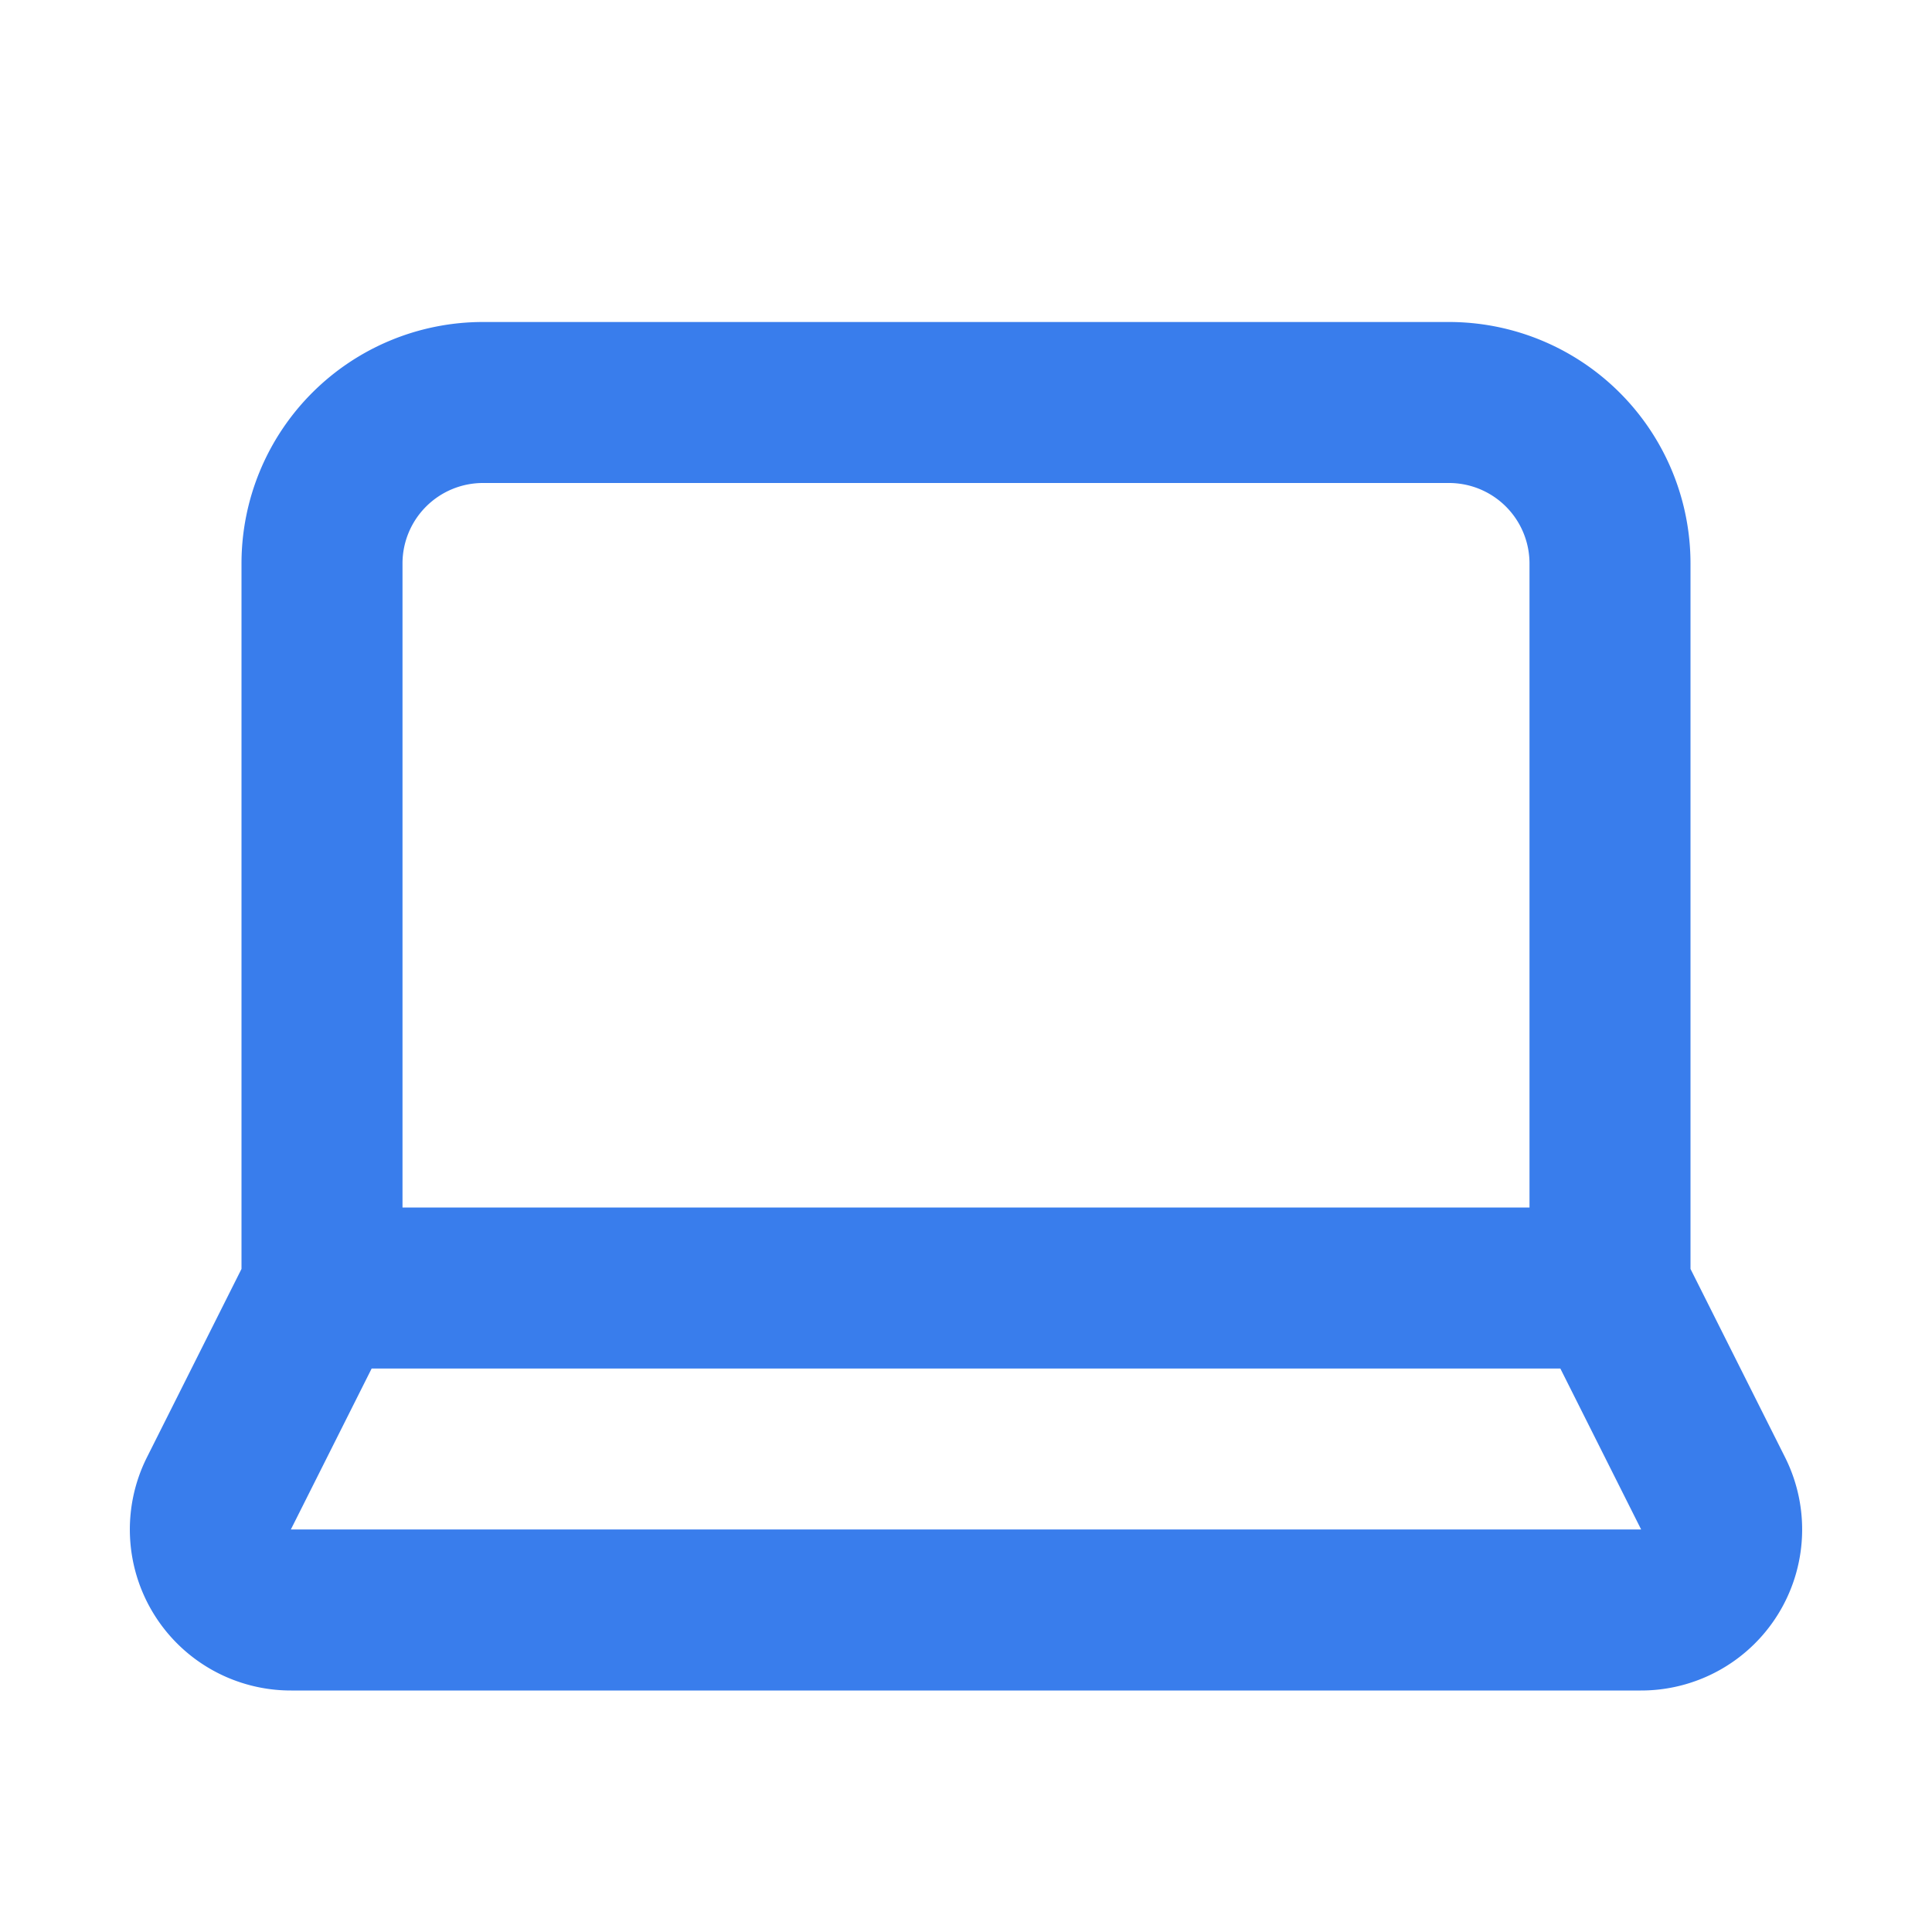
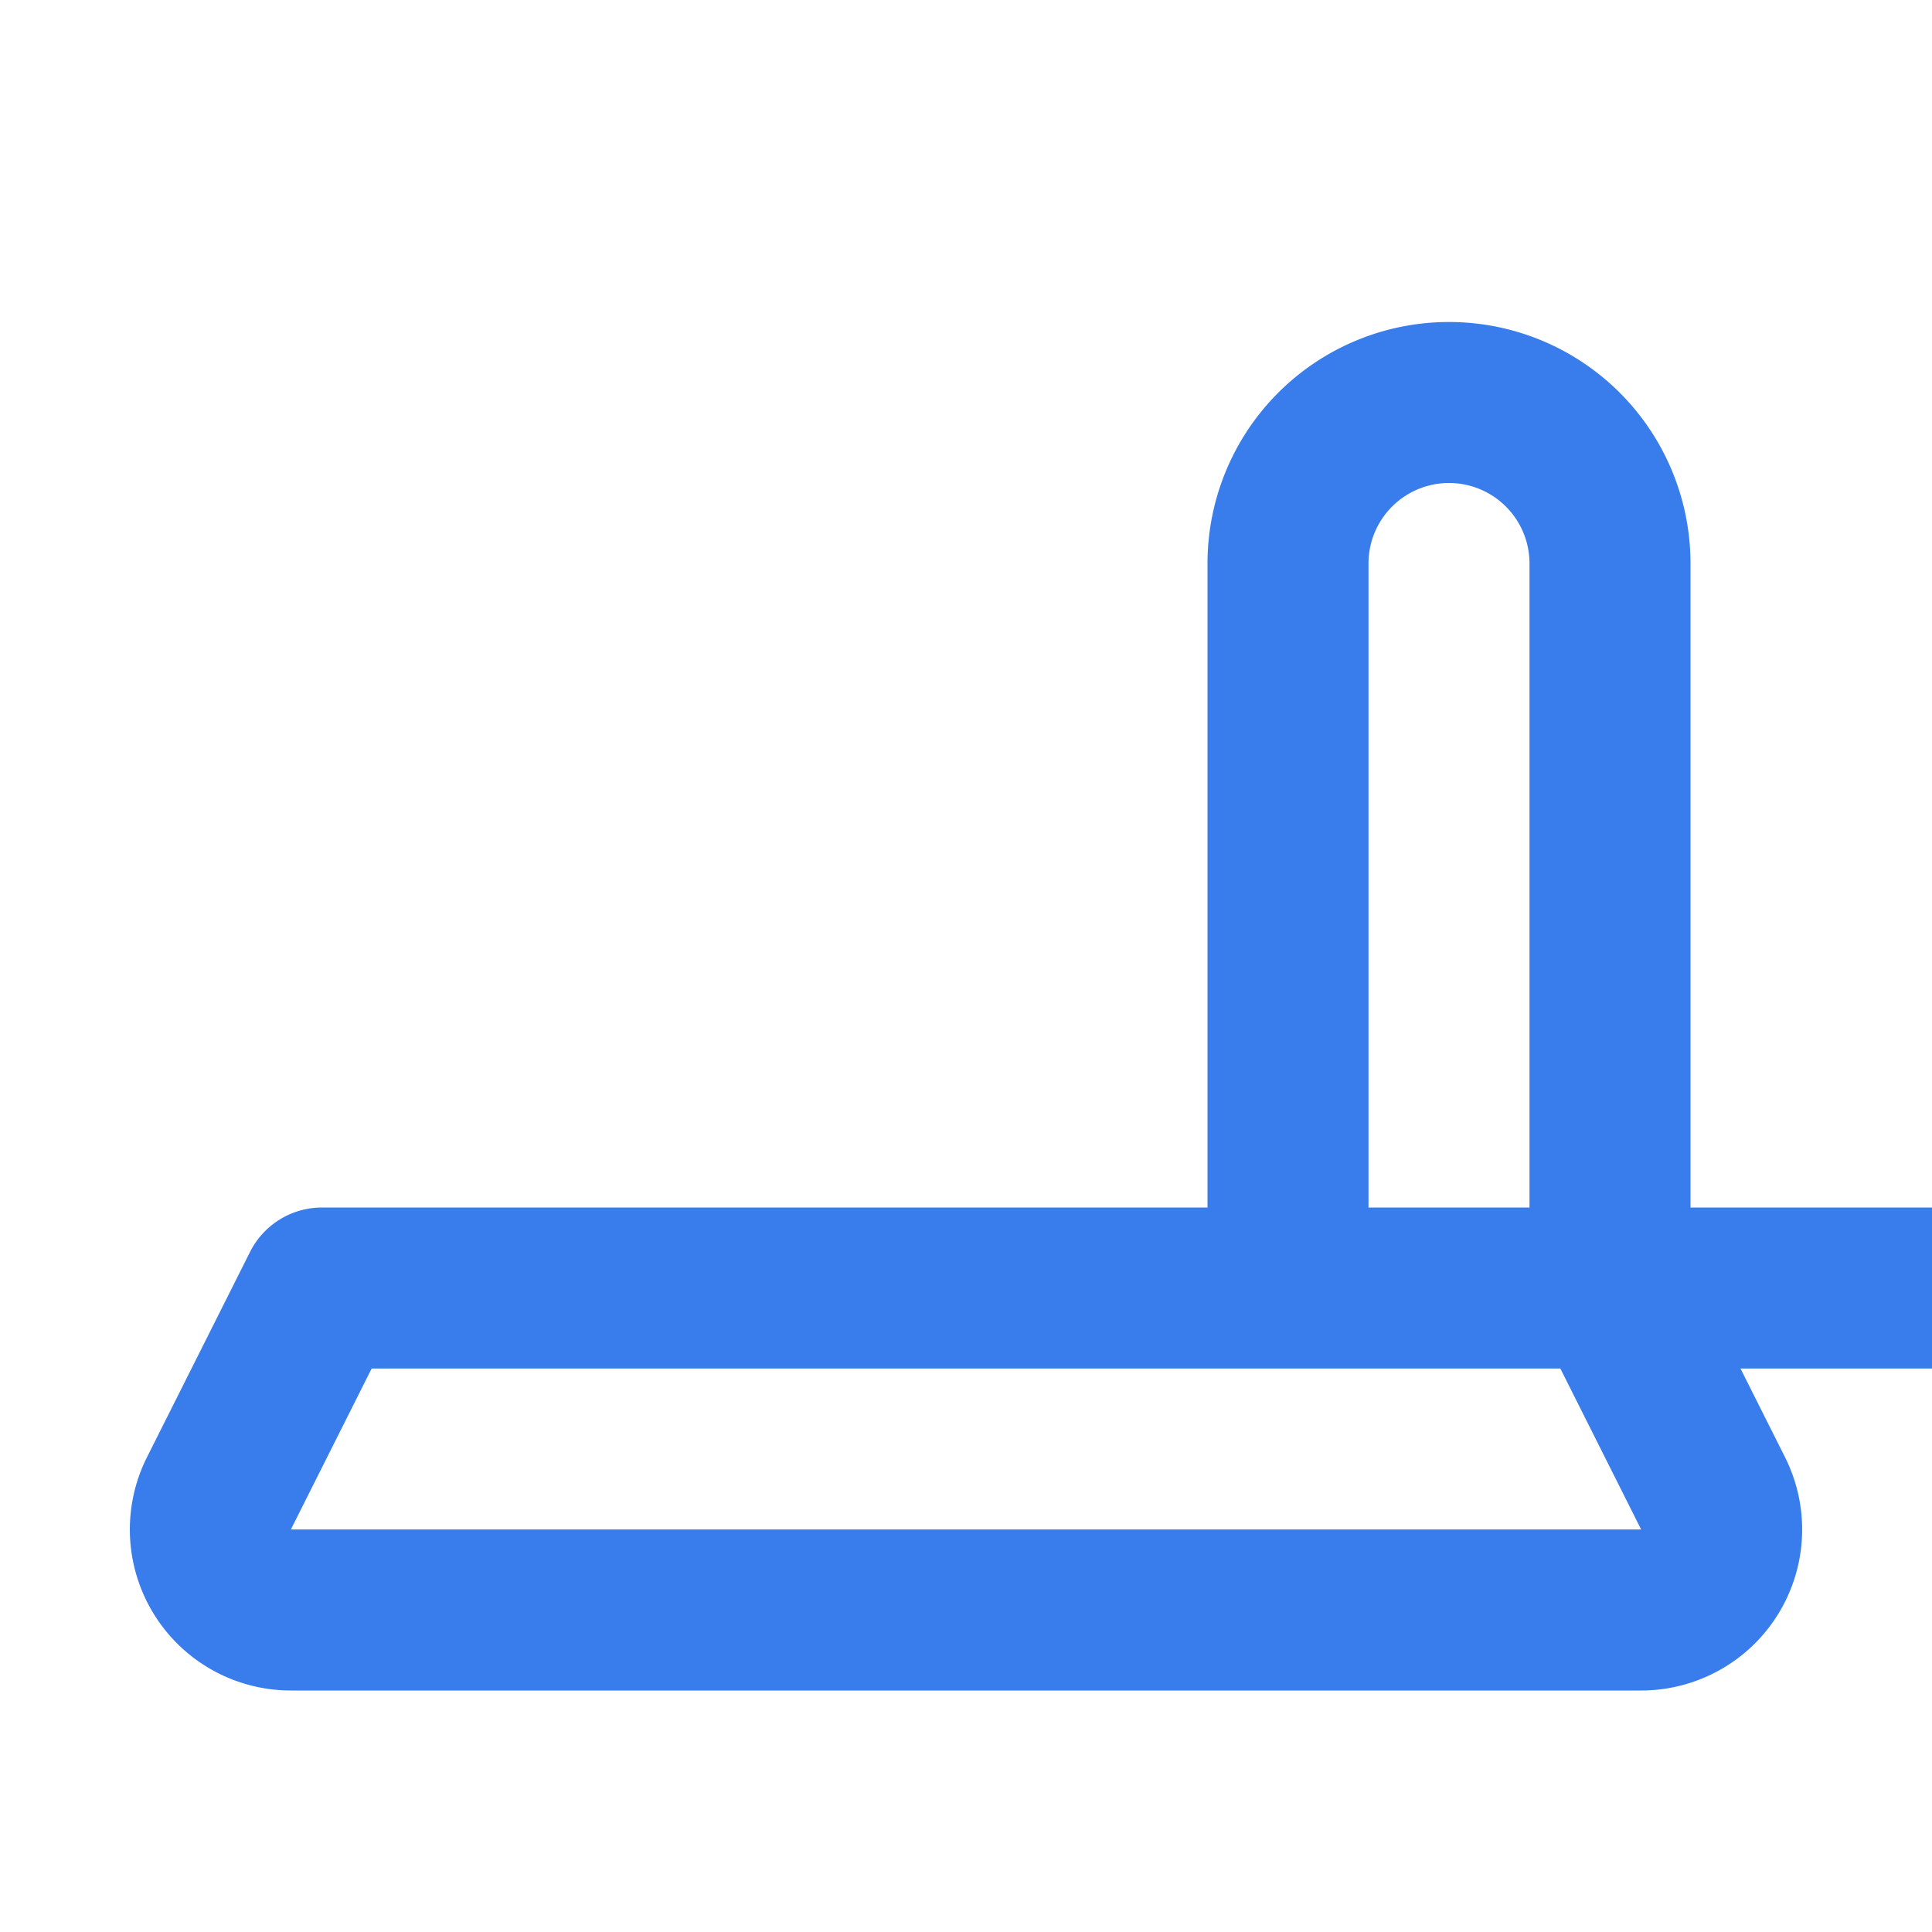
<svg xmlns="http://www.w3.org/2000/svg" width="24" height="24" viewBox="0 0 24 24" fill="none" stroke="#397dec" stroke-width="2" stroke-linecap="round" stroke-linejoin="round" class="lucide lucide-laptop-icon lucide-laptop">
-   <path d="M20 16V7a2 2 0 0 0-2-2H6a2 2 0 0 0-2 2v9m16 0H4m16 0 1.28 2.55a1 1 0 0 1-.9 1.45H3.62a1 1 0 0 1-.9-1.45L4 16" />
+   <path d="M20 16V7a2 2 0 0 0-2-2a2 2 0 0 0-2 2v9m16 0H4m16 0 1.28 2.55a1 1 0 0 1-.9 1.45H3.62a1 1 0 0 1-.9-1.45L4 16" />
</svg>